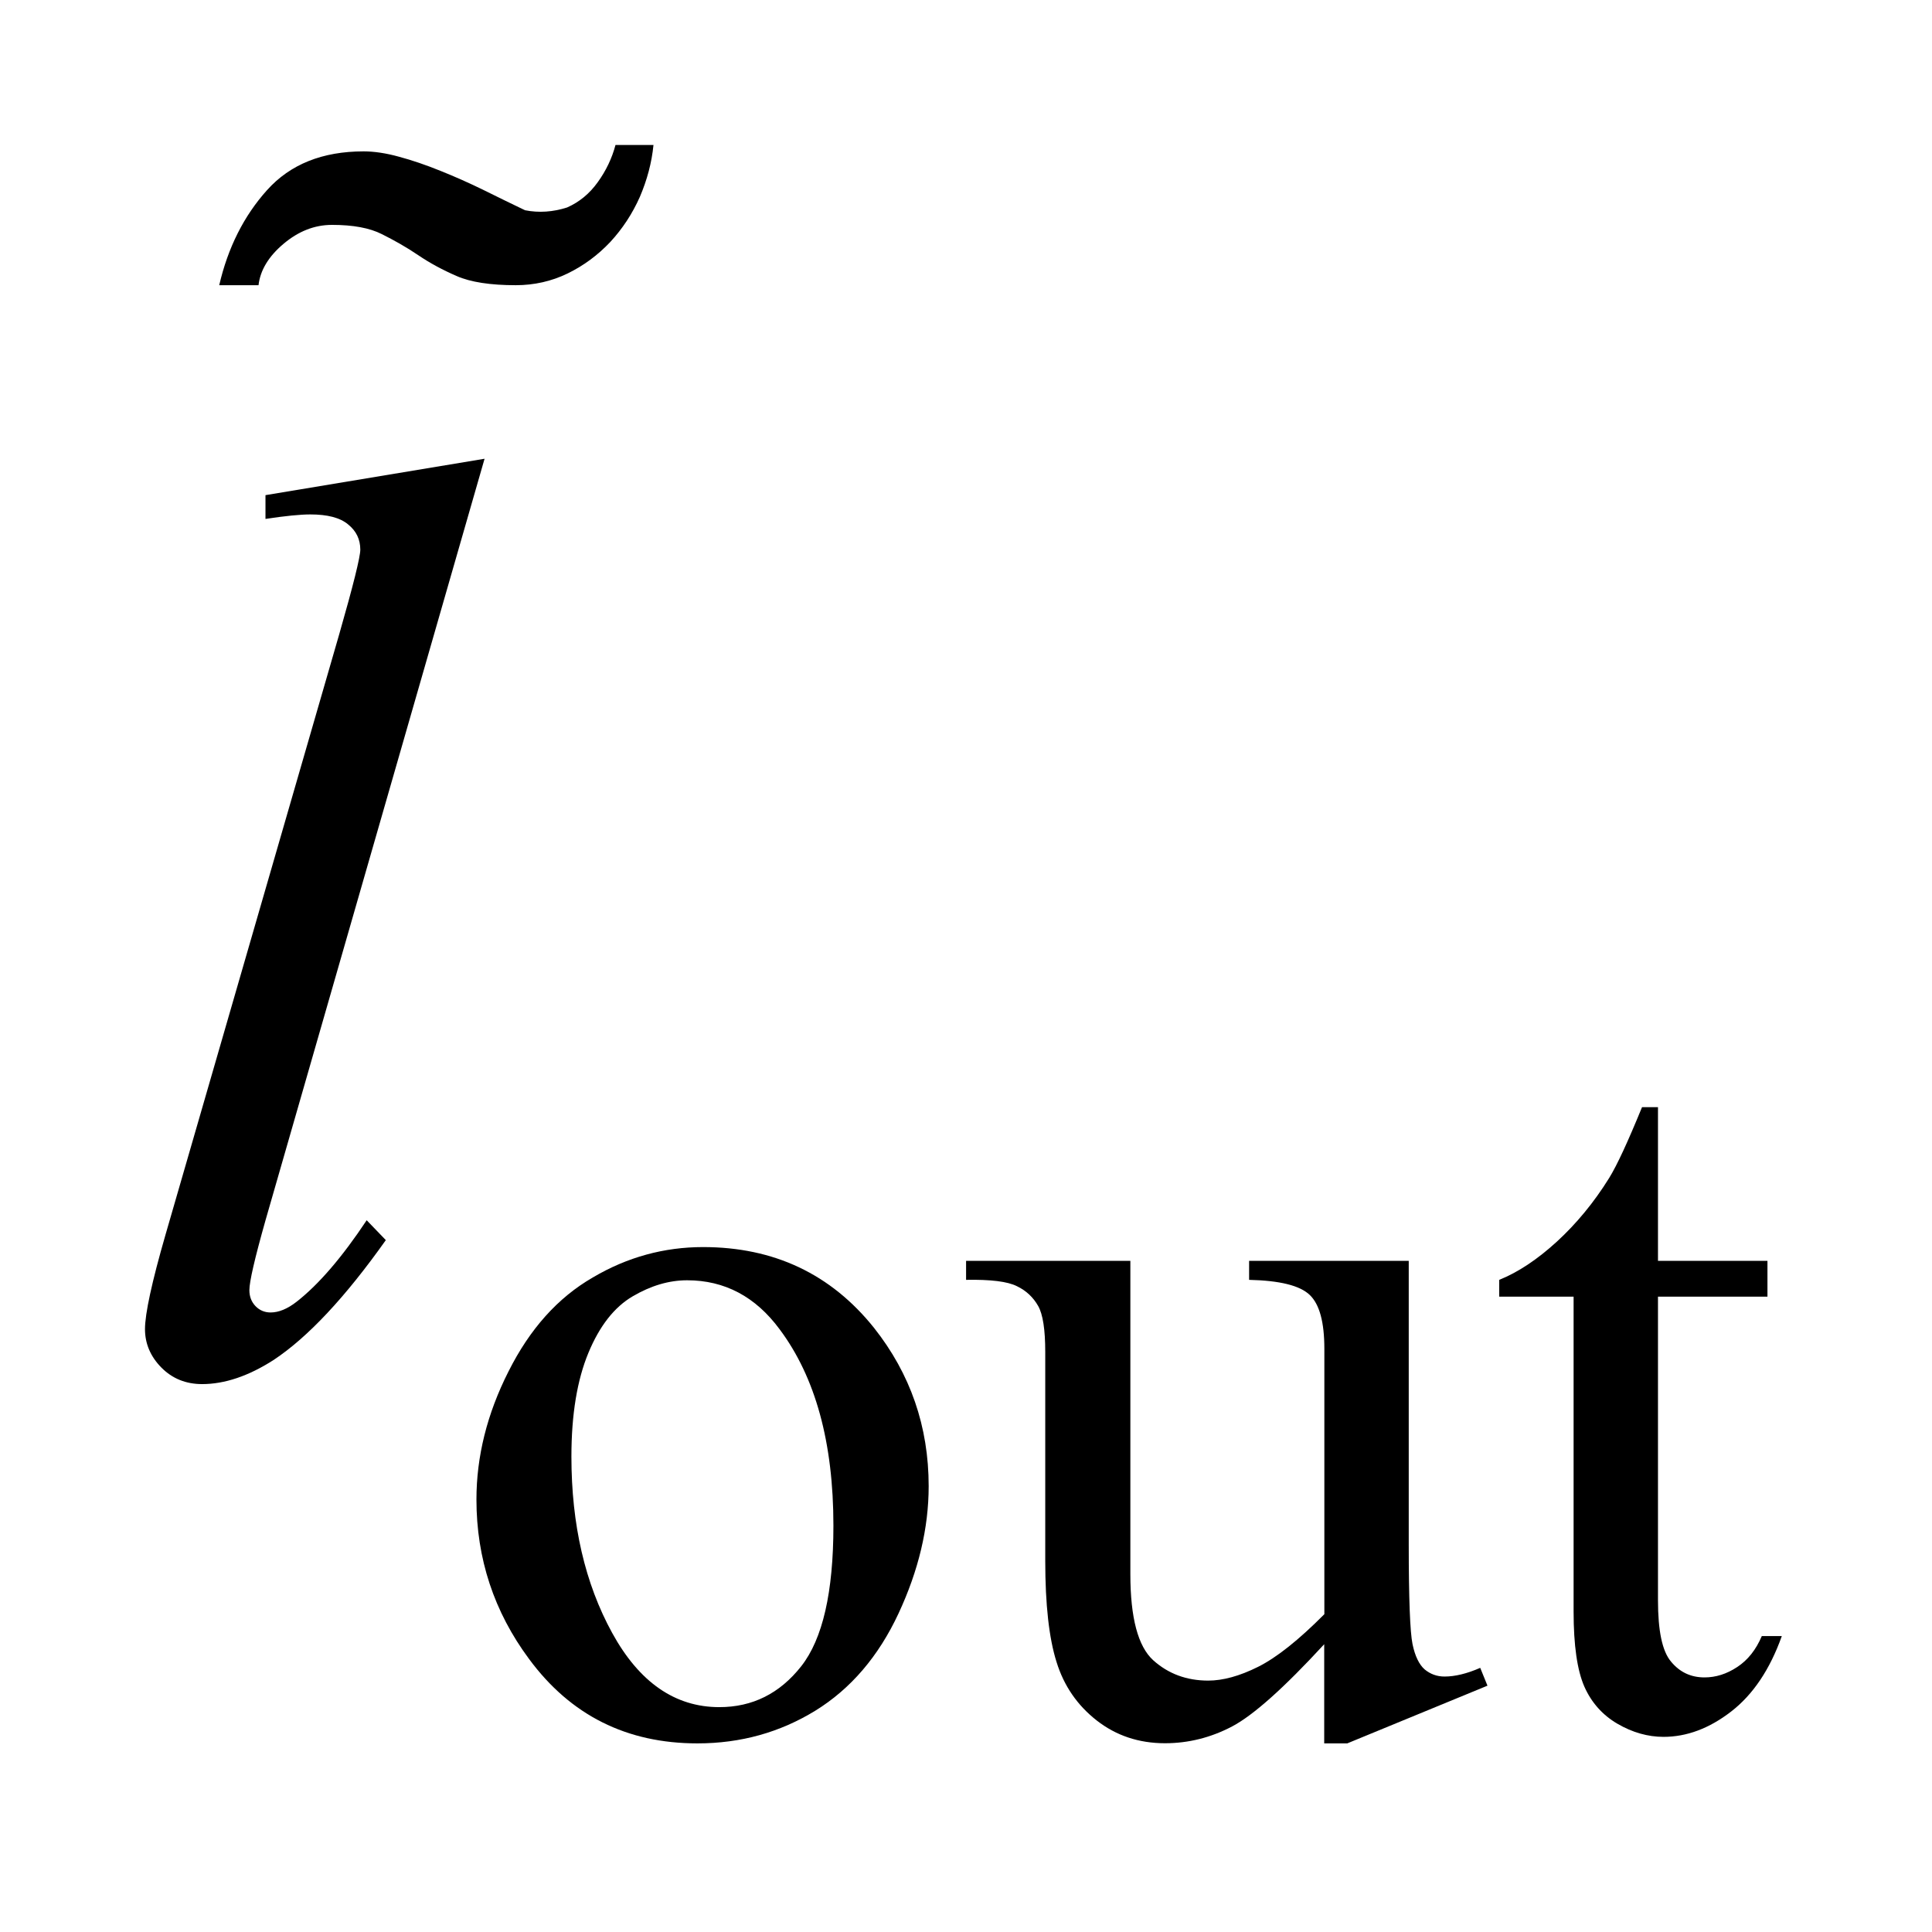
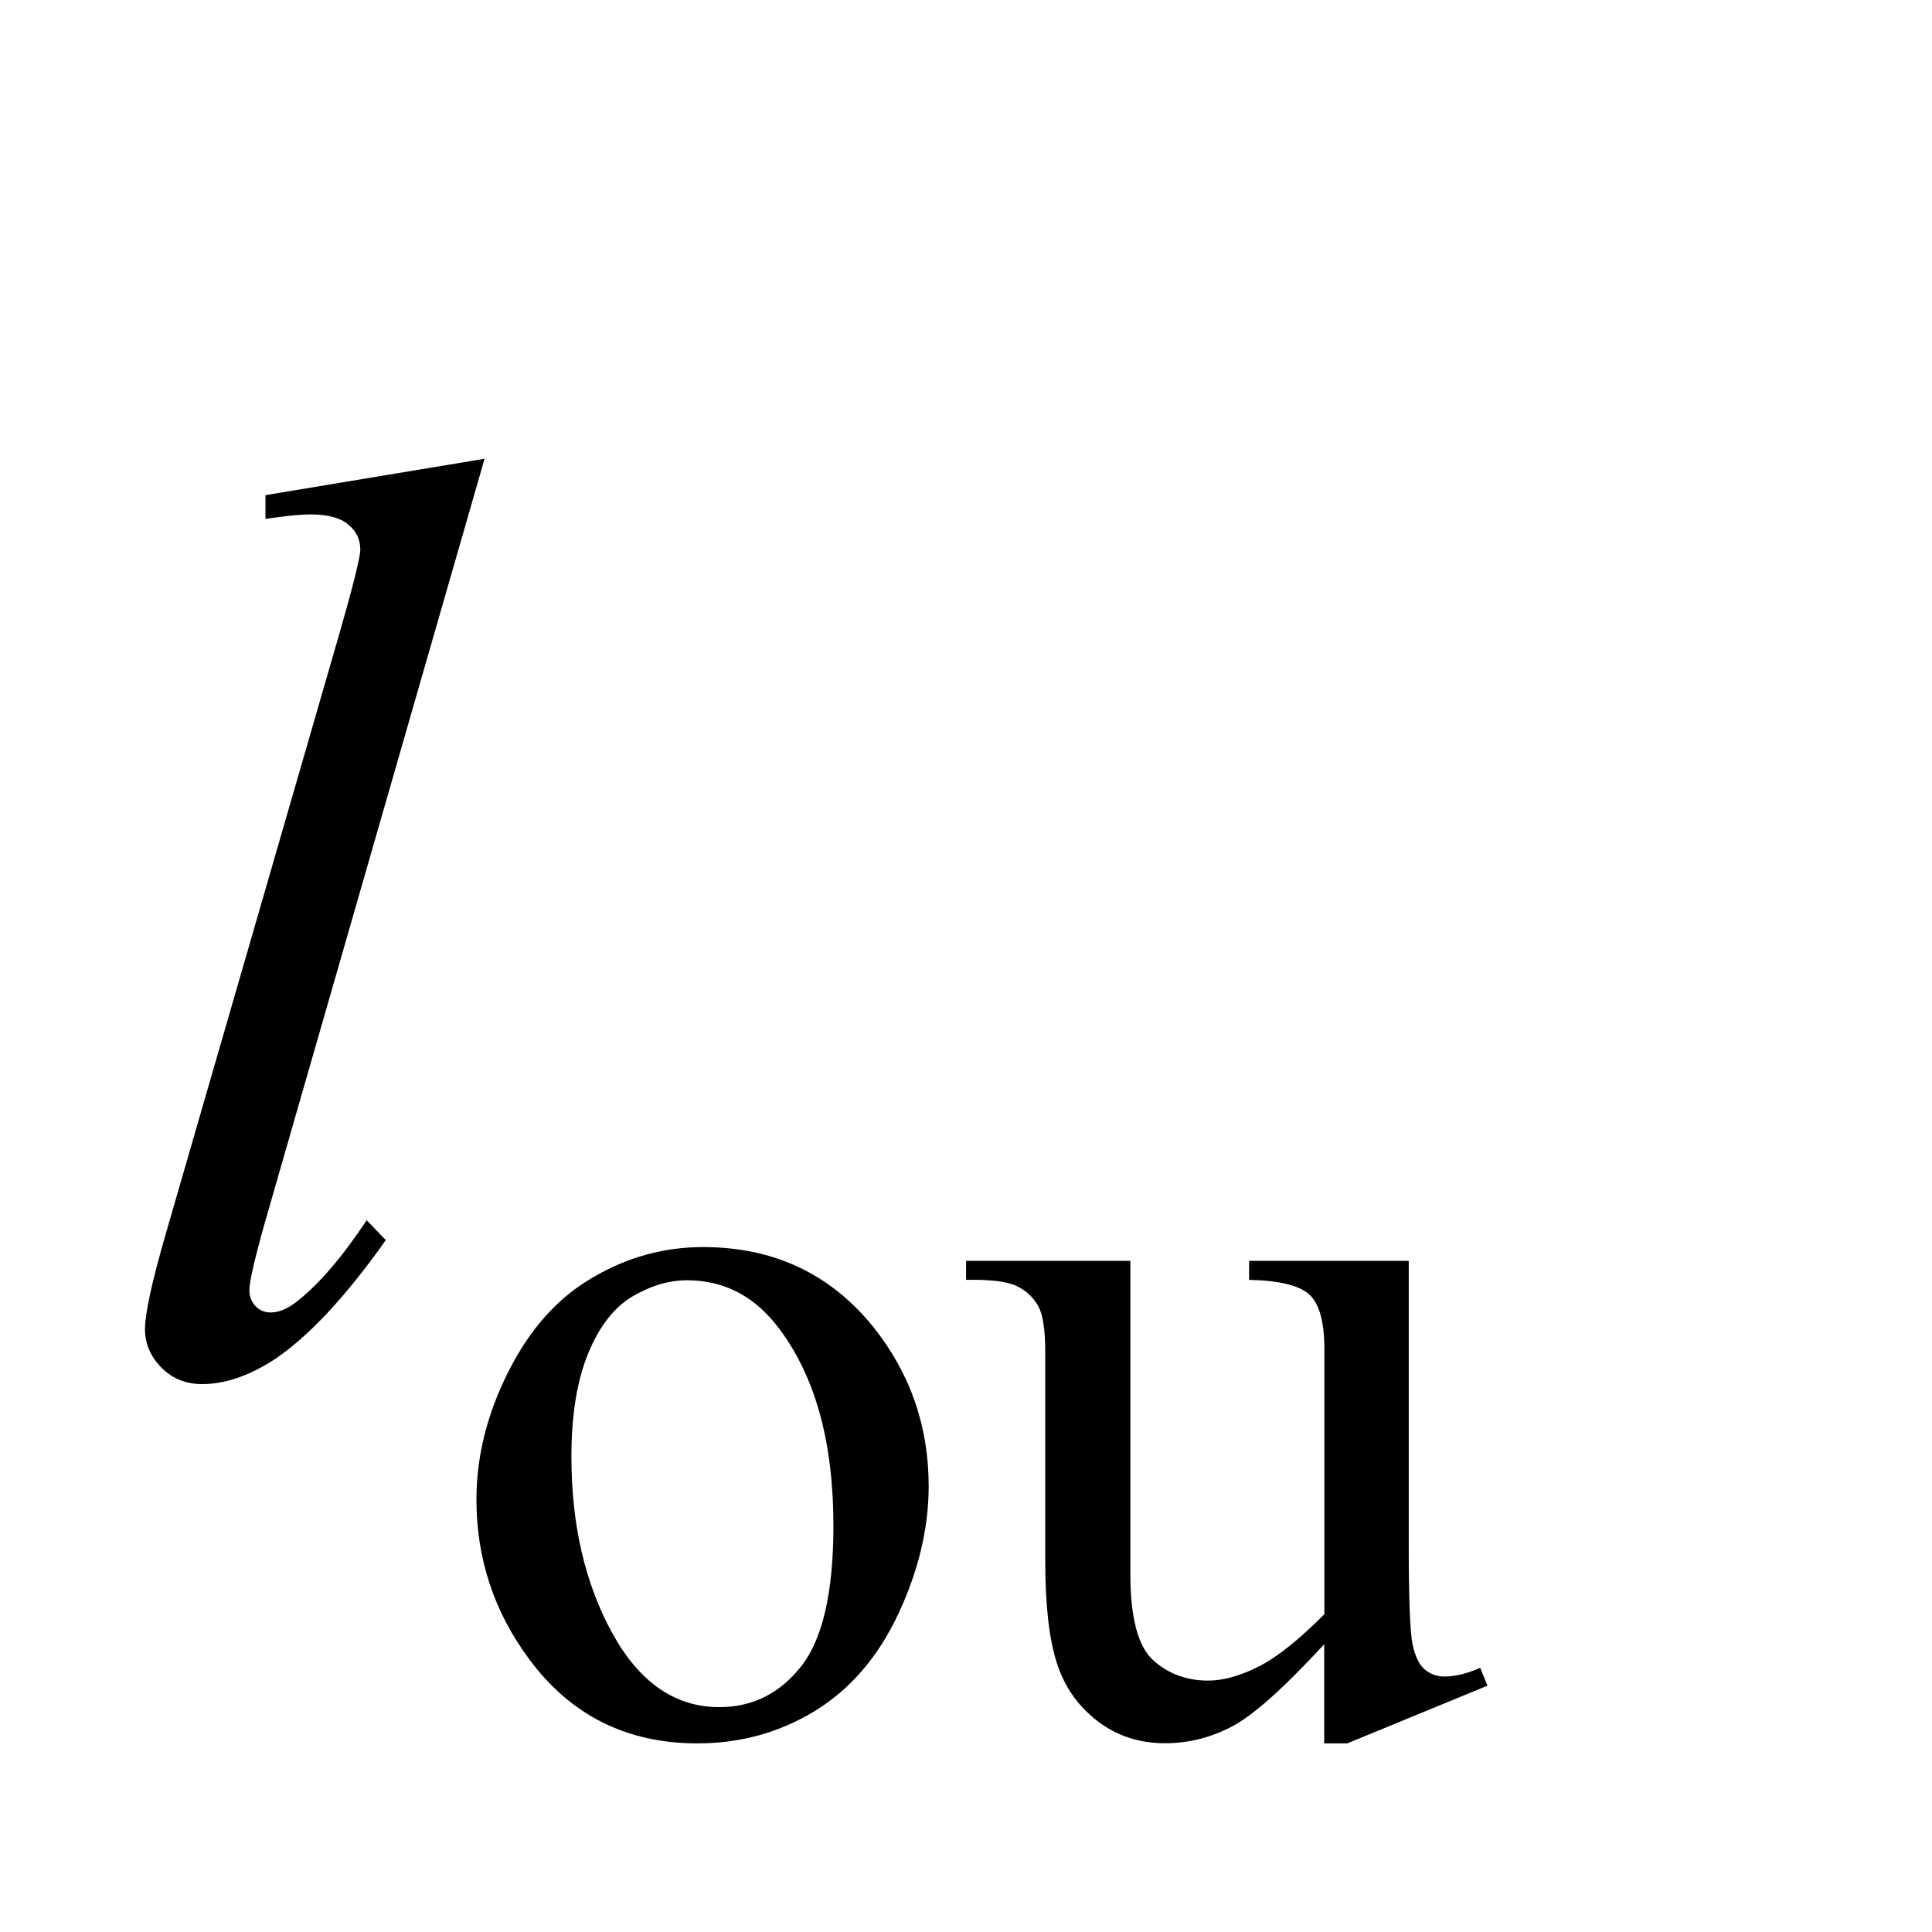
<svg xmlns="http://www.w3.org/2000/svg" stroke-dasharray="none" shape-rendering="auto" font-family="'Dialog'" text-rendering="auto" width="21" fill-opacity="1" color-interpolation="auto" color-rendering="auto" preserveAspectRatio="xMidYMid meet" font-size="12px" viewBox="0 0 21 21" fill="black" stroke="black" image-rendering="auto" stroke-miterlimit="10" stroke-linecap="square" stroke-linejoin="miter" font-style="normal" stroke-width="1" height="21" stroke-dashoffset="0" font-weight="normal" stroke-opacity="1">
  <defs id="genericDefs" />
  <g>
    <defs id="defs1">
      <clipPath clipPathUnits="userSpaceOnUse" id="clipPath1">
-         <path d="M-1 -1 L12.289 -1 L12.289 12.024 L-1 12.024 L-1 -1 Z" />
-       </clipPath>
+         </clipPath>
      <clipPath clipPathUnits="userSpaceOnUse" id="clipPath2">
        <path d="M-0 -0 L-0 11.024 L11.289 11.024 L11.289 -0 Z" />
      </clipPath>
    </defs>
    <g transform="scale(1.576,1.576) translate(1,1)">
      <path d="M3.849 7.601 C4.338 7.601 4.731 7.787 5.028 8.158 C5.279 8.475 5.405 8.839 5.405 9.25 C5.405 9.539 5.335 9.832 5.197 10.128 C5.059 10.424 4.867 10.648 4.624 10.798 C4.38 10.948 4.109 11.024 3.81 11.024 C3.323 11.024 2.936 10.831 2.649 10.442 C2.407 10.116 2.286 9.749 2.286 9.342 C2.286 9.046 2.359 8.751 2.507 8.459 C2.654 8.166 2.847 7.95 3.088 7.811 C3.326 7.67 3.581 7.601 3.849 7.601 ZM3.739 7.83 C3.614 7.83 3.489 7.867 3.363 7.941 C3.237 8.015 3.135 8.145 3.058 8.331 C2.981 8.517 2.941 8.754 2.941 9.046 C2.941 9.516 3.035 9.921 3.222 10.262 C3.409 10.603 3.656 10.774 3.961 10.774 C4.19 10.774 4.378 10.68 4.526 10.492 C4.674 10.304 4.748 9.981 4.748 9.522 C4.748 8.949 4.624 8.498 4.377 8.168 C4.211 7.943 3.998 7.83 3.739 7.83 Z" stroke="none" clip-path="url(#clipPath2)" />
    </g>
    <g transform="matrix(1.576,0,0,1.576,1.576,1.576)">
      <path d="M8.716 7.696 L8.716 9.653 C8.716 10.026 8.725 10.256 8.742 10.339 C8.759 10.422 8.788 10.481 8.826 10.514 C8.865 10.546 8.91 10.563 8.963 10.563 C9.035 10.563 9.118 10.543 9.209 10.503 L9.259 10.626 L8.292 11.024 L8.133 11.024 L8.133 10.34 C7.856 10.641 7.644 10.83 7.498 10.907 C7.352 10.984 7.197 11.023 7.035 11.023 C6.854 11.023 6.697 10.97 6.564 10.866 C6.431 10.762 6.338 10.628 6.287 10.463 C6.235 10.299 6.209 10.066 6.209 9.765 L6.209 8.324 C6.209 8.171 6.193 8.065 6.16 8.007 C6.127 7.949 6.079 7.902 6.014 7.871 C5.949 7.838 5.832 7.824 5.663 7.827 L5.663 7.696 L6.796 7.696 L6.796 9.857 C6.796 10.158 6.849 10.355 6.953 10.45 C7.057 10.544 7.184 10.591 7.333 10.591 C7.434 10.591 7.549 10.56 7.677 10.496 C7.805 10.432 7.957 10.311 8.134 10.133 L8.134 8.303 C8.134 8.119 8.101 7.996 8.033 7.931 C7.965 7.866 7.827 7.832 7.615 7.827 L7.615 7.696 L8.716 7.696 Z" stroke="none" clip-path="url(#clipPath2)" />
    </g>
    <g transform="matrix(1.576,0,0,1.576,1.576,1.576)">
-       <path d="M10.435 6.635 L10.435 7.696 L11.19 7.696 L11.19 7.943 L10.435 7.943 L10.435 10.037 C10.435 10.247 10.464 10.388 10.525 10.46 C10.585 10.533 10.662 10.569 10.756 10.569 C10.833 10.569 10.908 10.546 10.982 10.497 C11.055 10.449 11.111 10.378 11.151 10.284 L11.289 10.284 C11.207 10.514 11.091 10.687 10.94 10.804 C10.789 10.921 10.633 10.979 10.473 10.979 C10.366 10.979 10.259 10.949 10.156 10.889 C10.053 10.829 9.976 10.743 9.927 10.632 C9.878 10.52 9.853 10.348 9.853 10.115 L9.853 7.943 L9.34 7.943 L9.34 7.827 C9.47 7.775 9.602 7.687 9.737 7.564 C9.872 7.44 9.993 7.294 10.098 7.125 C10.153 7.036 10.228 6.873 10.325 6.636 L10.435 6.636 Z" stroke="none" clip-path="url(#clipPath2)" />
-     </g>
+       </g>
    <g transform="matrix(1.576,0,0,1.576,1.576,1.576)">
      <path d="M2.342 2.164 L0.831 7.417 C0.757 7.679 0.72 7.839 0.72 7.898 C0.72 7.942 0.734 7.979 0.762 8.008 C0.79 8.037 0.825 8.052 0.866 8.052 C0.922 8.052 0.982 8.028 1.047 7.977 C1.2 7.857 1.361 7.669 1.529 7.416 L1.661 7.553 C1.381 7.948 1.123 8.223 0.888 8.379 C0.714 8.491 0.549 8.546 0.394 8.546 C0.282 8.546 0.188 8.508 0.113 8.432 C0.038 8.356 0 8.267 0 8.167 C0 8.061 0.047 7.843 0.142 7.514 L1.34 3.373 C1.437 3.035 1.485 2.84 1.485 2.791 C1.485 2.72 1.457 2.662 1.401 2.617 C1.345 2.57 1.258 2.548 1.14 2.548 C1.072 2.548 0.969 2.558 0.831 2.579 L0.831 2.415 L2.342 2.164 Z" stroke="none" clip-path="url(#clipPath2)" />
    </g>
    <g transform="matrix(1.576,0,0,1.576,1.576,1.576)">
-       <path d="M3.413 0.358 C3.361 0.475 3.293 0.578 3.209 0.669 C3.124 0.759 3.026 0.832 2.915 0.886 C2.804 0.94 2.684 0.967 2.557 0.967 C2.382 0.967 2.246 0.946 2.15 0.904 C2.053 0.862 1.964 0.814 1.883 0.759 C1.802 0.704 1.718 0.657 1.634 0.615 C1.549 0.572 1.435 0.551 1.29 0.551 C1.169 0.551 1.058 0.595 0.955 0.682 C0.852 0.769 0.795 0.864 0.783 0.967 L0.512 0.967 C0.572 0.708 0.682 0.489 0.842 0.311 C1.002 0.133 1.224 0.044 1.508 0.044 C1.58 0.044 1.662 0.056 1.752 0.081 C1.842 0.105 1.938 0.138 2.037 0.178 C2.137 0.218 2.236 0.262 2.336 0.311 C2.436 0.36 2.53 0.407 2.621 0.45 C2.717 0.469 2.814 0.462 2.911 0.431 C2.995 0.394 3.066 0.336 3.123 0.256 C3.18 0.177 3.221 0.091 3.245 0 L3.507 0 C3.495 0.122 3.463 0.241 3.413 0.358 Z" stroke="none" clip-path="url(#clipPath2)" />
-     </g>
+       </g>
  </g>
</svg>